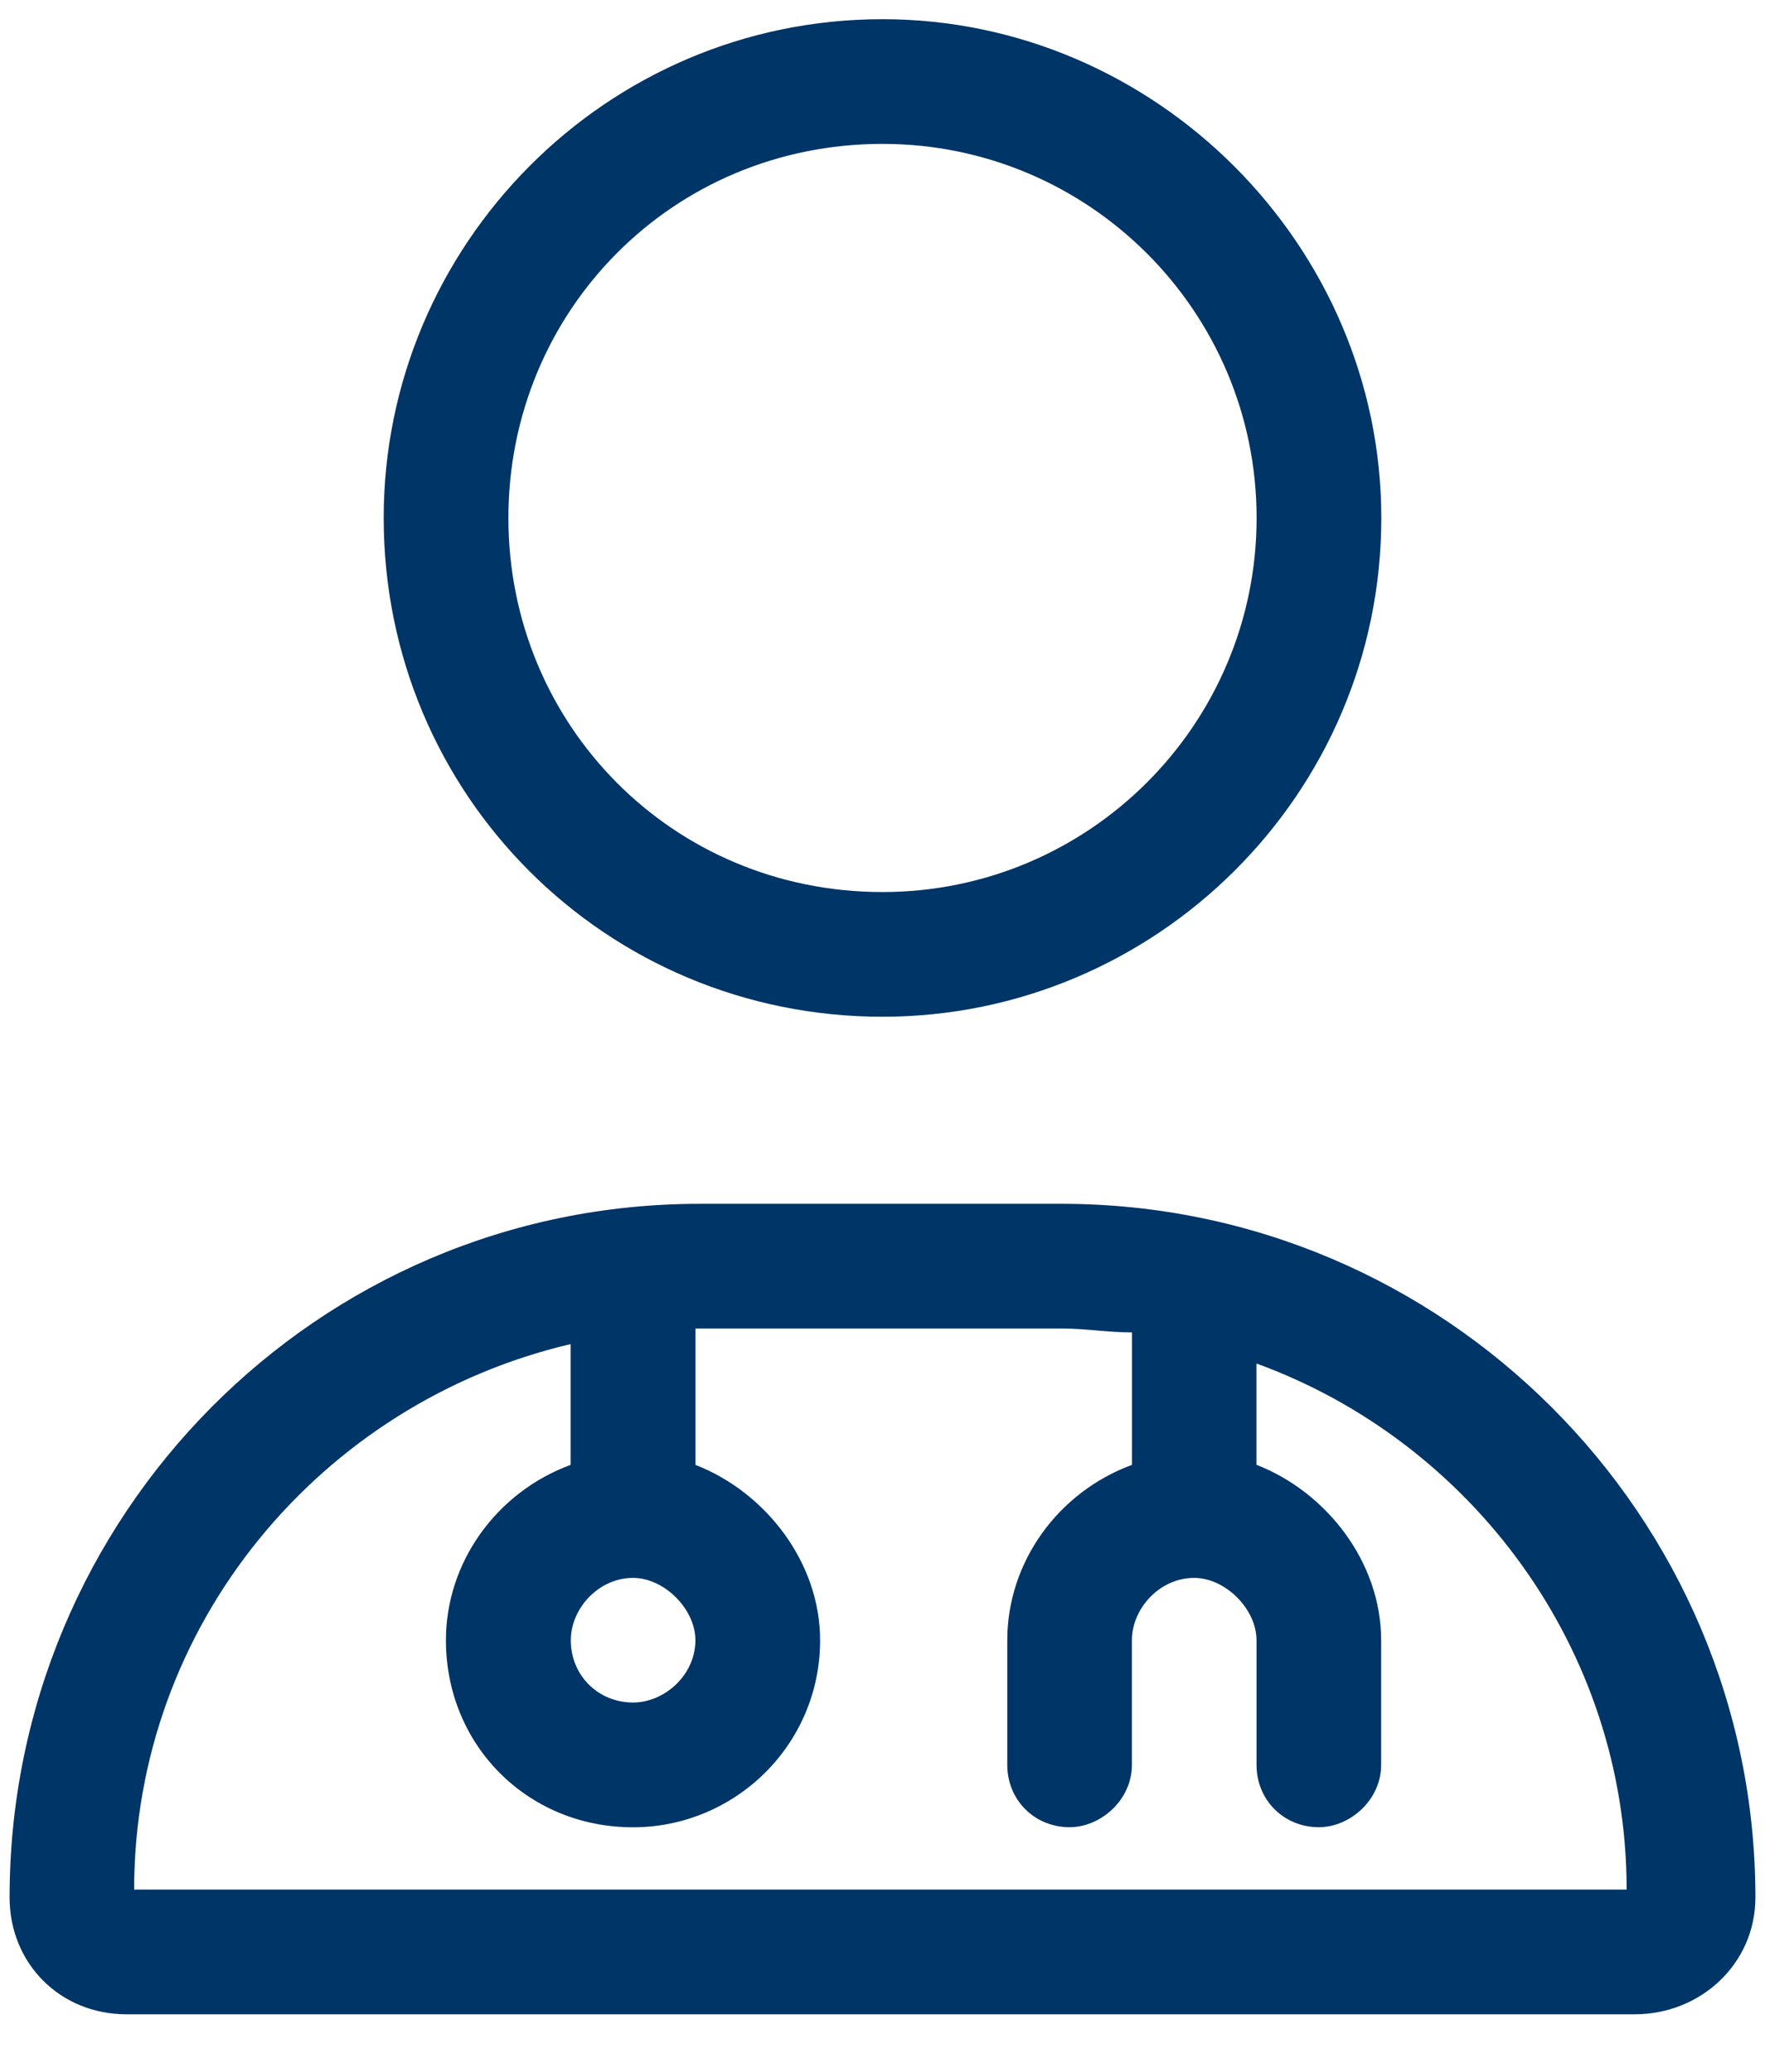
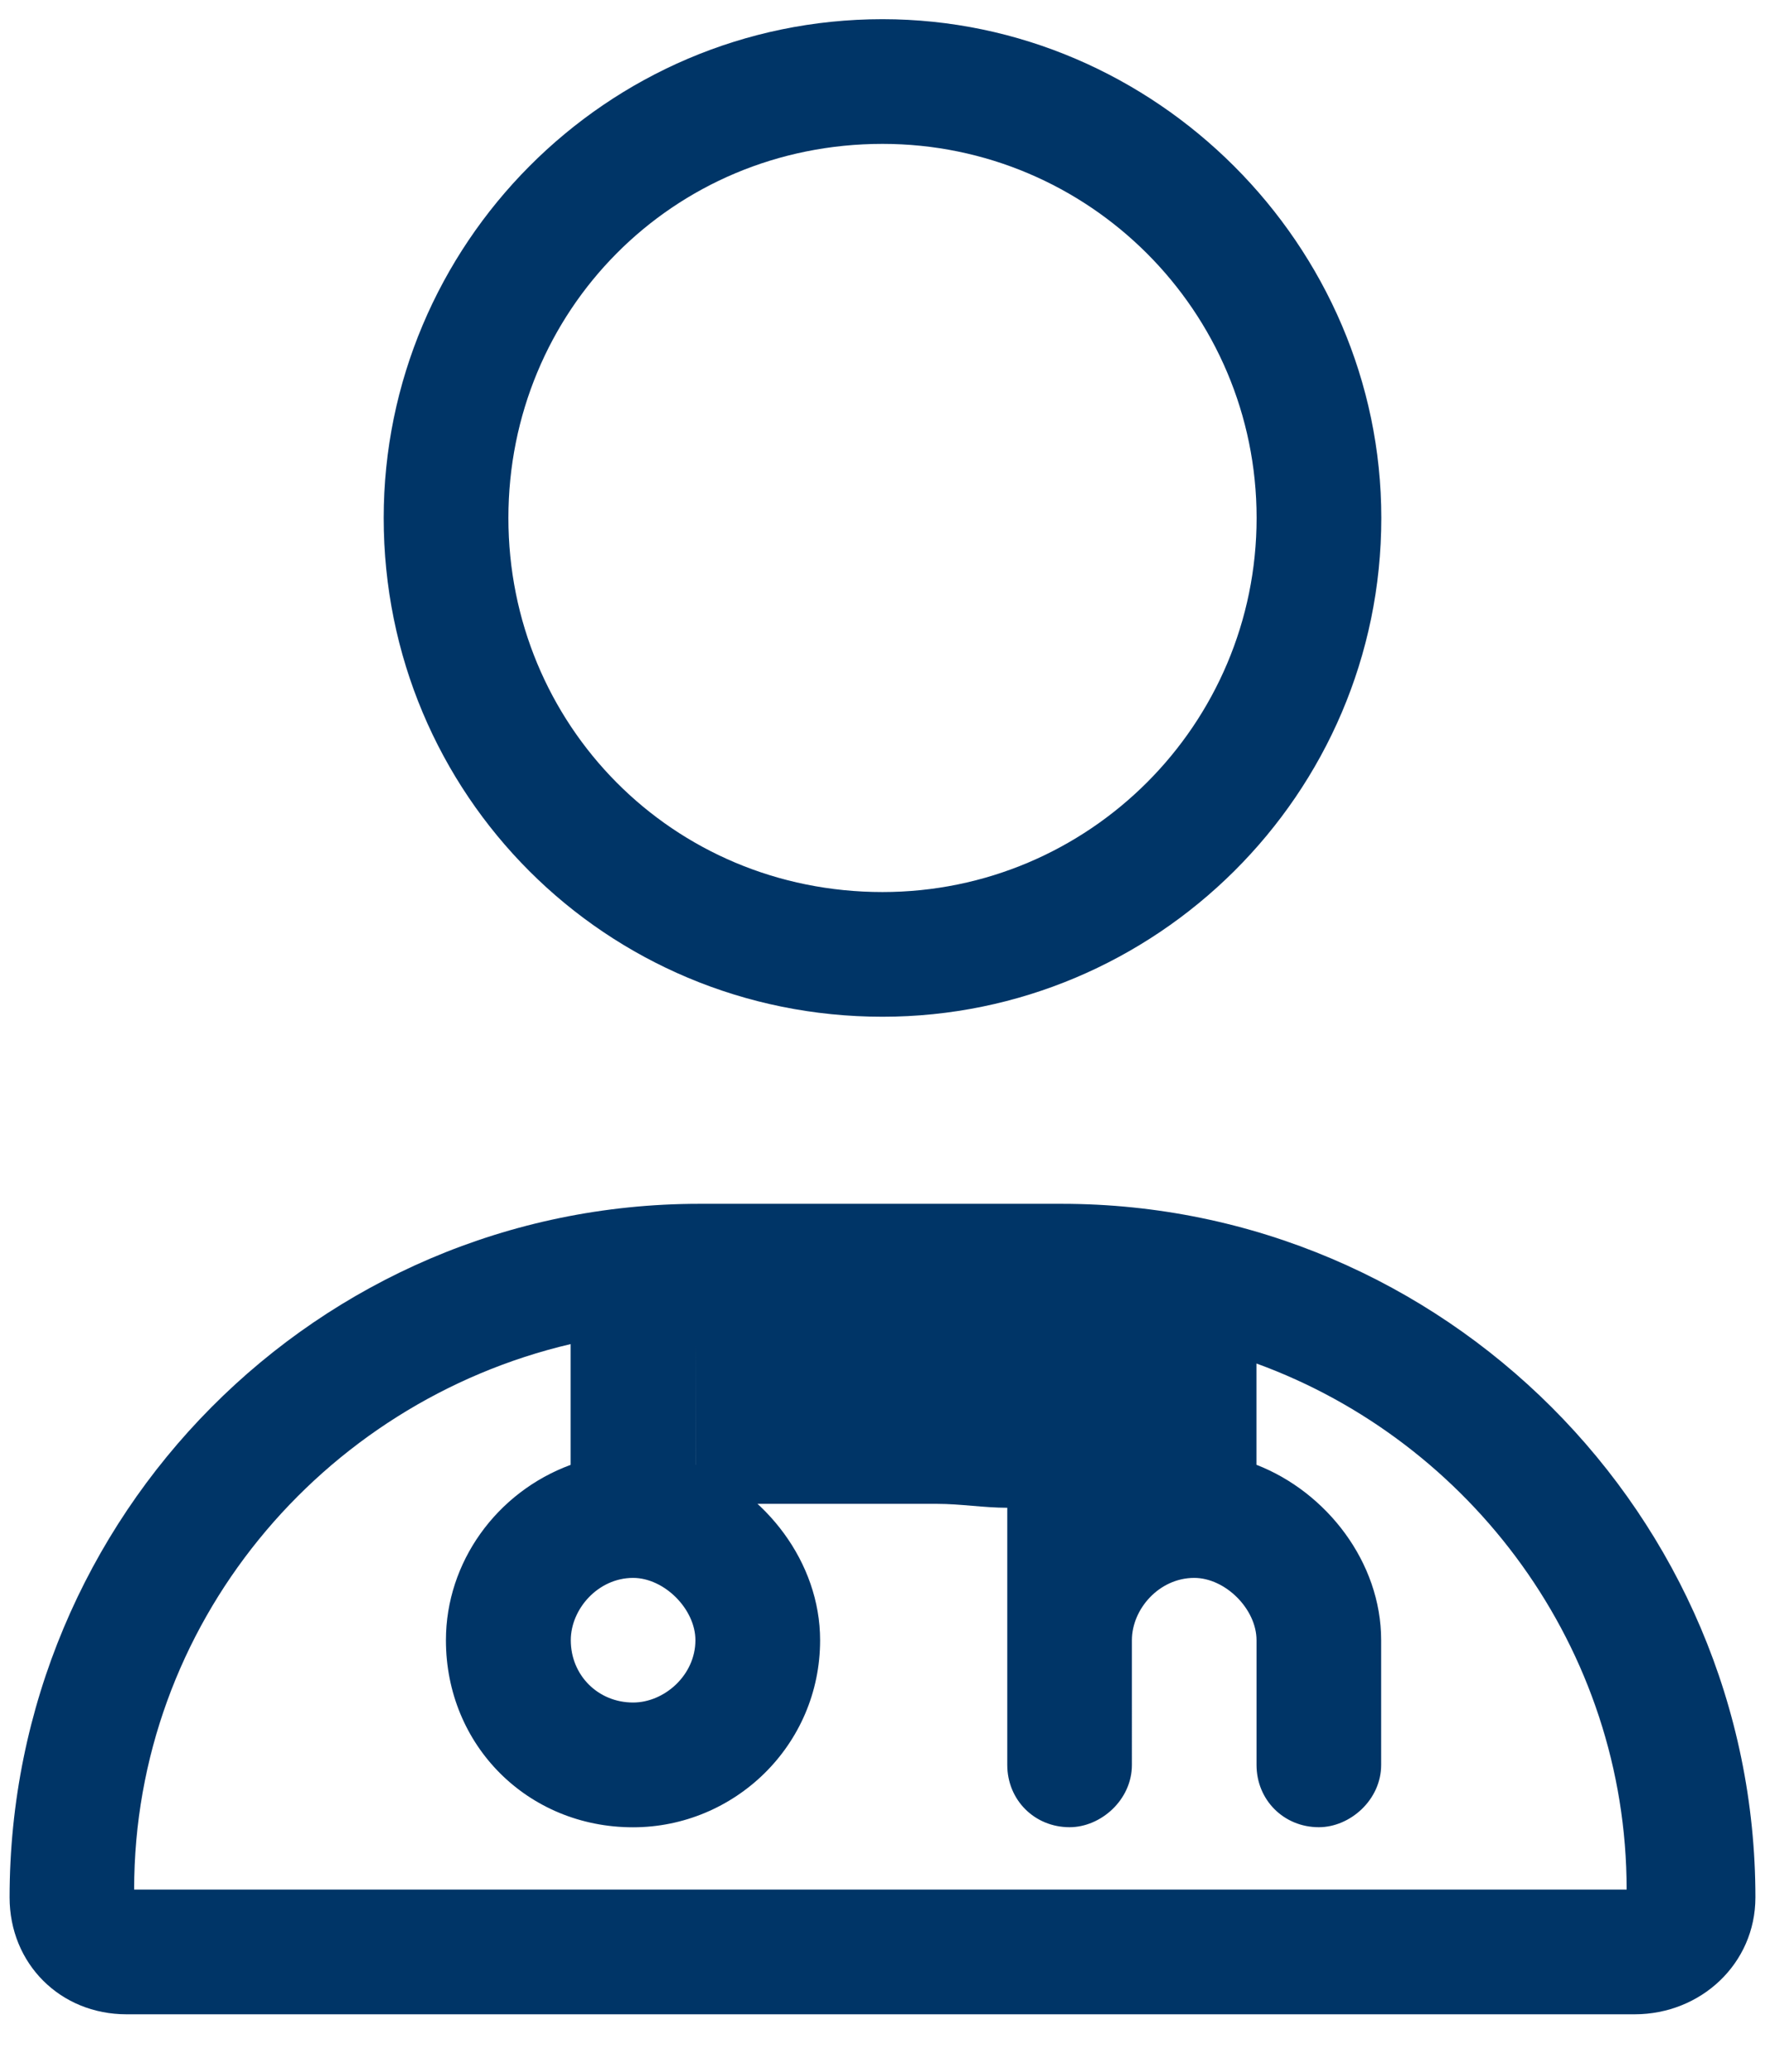
<svg xmlns="http://www.w3.org/2000/svg" fill="none" viewBox="0 0 23 27">
-   <path fill="#003567" d="M5 6.75C5 3.195 7.895.25 11.5.25c3.555 0 6.5 2.945 6.5 6.5 0 3.606-2.945 6.5-6.5 6.5-3.605 0-6.5-2.894-6.5-6.5Zm11.375 0c0-2.691-2.184-4.875-4.875-4.875-2.742 0-4.875 2.184-4.875 4.875s2.133 4.875 4.875 4.875c2.691 0 4.875-2.184 4.875-4.875ZM.125 24.727c0-4.977 4.012-9.039 8.988-9.039h4.723c4.977 0 9.039 4.062 9.039 9.039 0 .863-.711 1.523-1.574 1.523H1.648C.785 26.25.125 25.59.125 24.727Zm8.125-4.164c-.457 0-.812.406-.812.812 0 .457.355.812.812.812.406 0 .812-.355.812-.812 0-.406-.406-.812-.812-.812Zm.812-3.25v1.777c.914.355 1.625 1.27 1.625 2.285 0 1.371-1.117 2.438-2.438 2.438-1.371 0-2.438-1.066-2.438-2.438 0-1.016.66-1.93 1.625-2.285v-1.574c-3.25.762-5.688 3.656-5.688 7.109h19.449c0-3.148-2.031-5.84-4.824-6.856v1.32c.914.355 1.625 1.27 1.625 2.285V23c0 .457-.406.812-.812.812-.457 0-.812-.355-.812-.812v-1.625c0-.406-.406-.812-.812-.812-.457 0-.812.406-.812.812V23c0 .457-.406.812-.812.812-.457 0-.812-.355-.812-.812v-1.625c0-1.016.66-1.93 1.625-2.285v-1.726c-.305 0-.609-.051-.914-.051H9.012h.051Z" />
+   <path fill="#003567" d="M5 6.75C5 3.195 7.895.25 11.5.25c3.555 0 6.5 2.945 6.5 6.5 0 3.606-2.945 6.5-6.5 6.5-3.605 0-6.5-2.894-6.5-6.5Zm11.375 0c0-2.691-2.184-4.875-4.875-4.875-2.742 0-4.875 2.184-4.875 4.875s2.133 4.875 4.875 4.875c2.691 0 4.875-2.184 4.875-4.875ZM.125 24.727c0-4.977 4.012-9.039 8.988-9.039h4.723c4.977 0 9.039 4.062 9.039 9.039 0 .863-.711 1.523-1.574 1.523H1.648C.785 26.25.125 25.59.125 24.727Zm8.125-4.164c-.457 0-.812.406-.812.812 0 .457.355.812.812.812.406 0 .812-.355.812-.812 0-.406-.406-.812-.812-.812Zm.812-3.25v1.777c.914.355 1.625 1.27 1.625 2.285 0 1.371-1.117 2.438-2.438 2.438-1.371 0-2.438-1.066-2.438-2.438 0-1.016.66-1.93 1.625-2.285v-1.574c-3.25.762-5.688 3.656-5.688 7.109h19.449c0-3.148-2.031-5.84-4.824-6.856v1.32c.914.355 1.625 1.27 1.625 2.285V23c0 .457-.406.812-.812.812-.457 0-.812-.355-.812-.812v-1.625c0-.406-.406-.812-.812-.812-.457 0-.812.406-.812.812V23c0 .457-.406.812-.812.812-.457 0-.812-.355-.812-.812v-1.625v-1.726c-.305 0-.609-.051-.914-.051H9.012h.051Z" />
</svg>